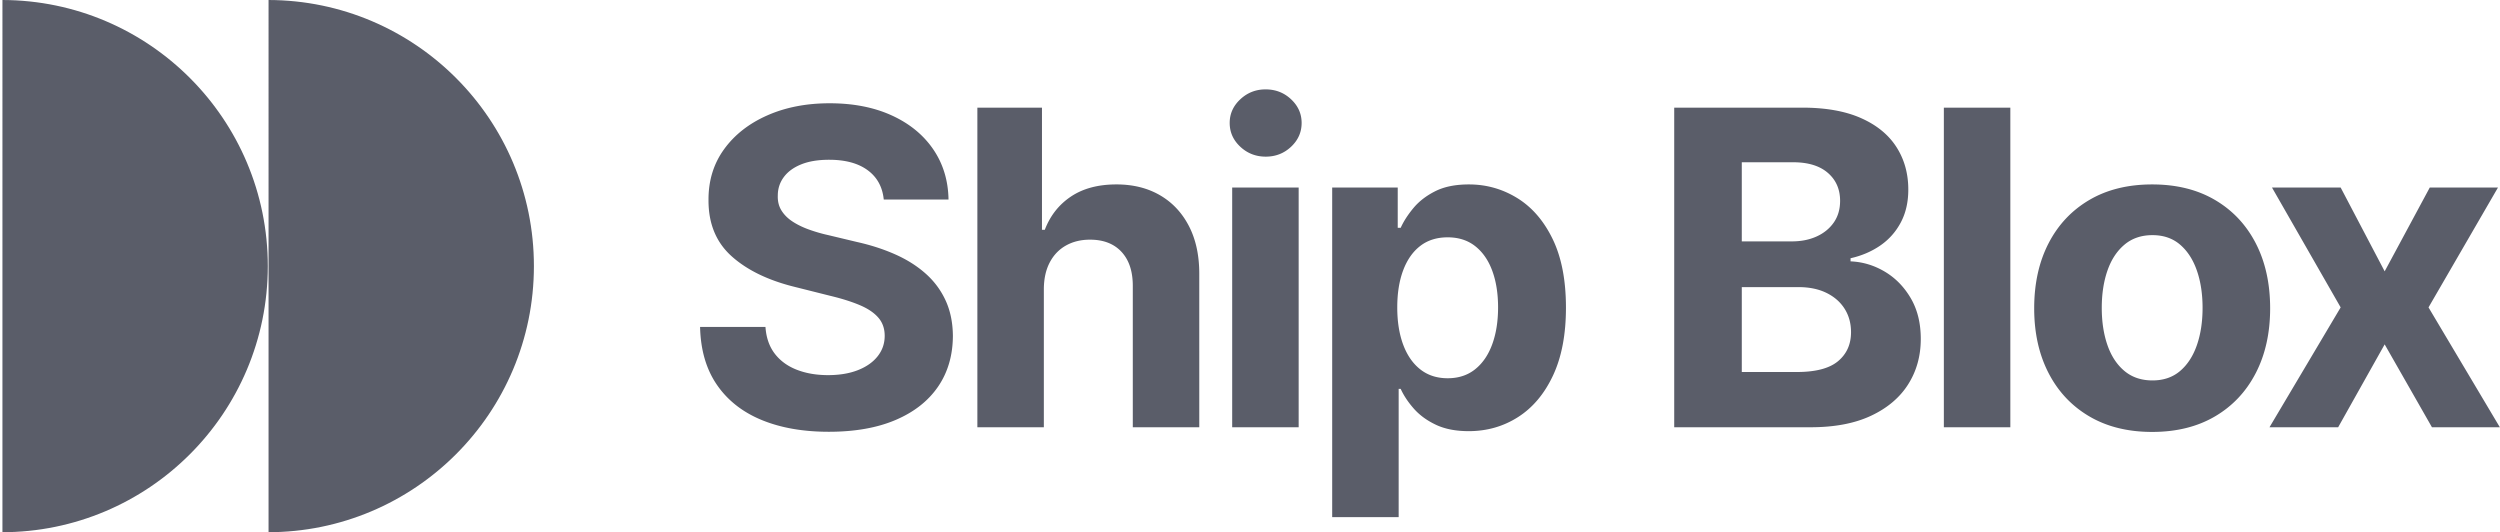
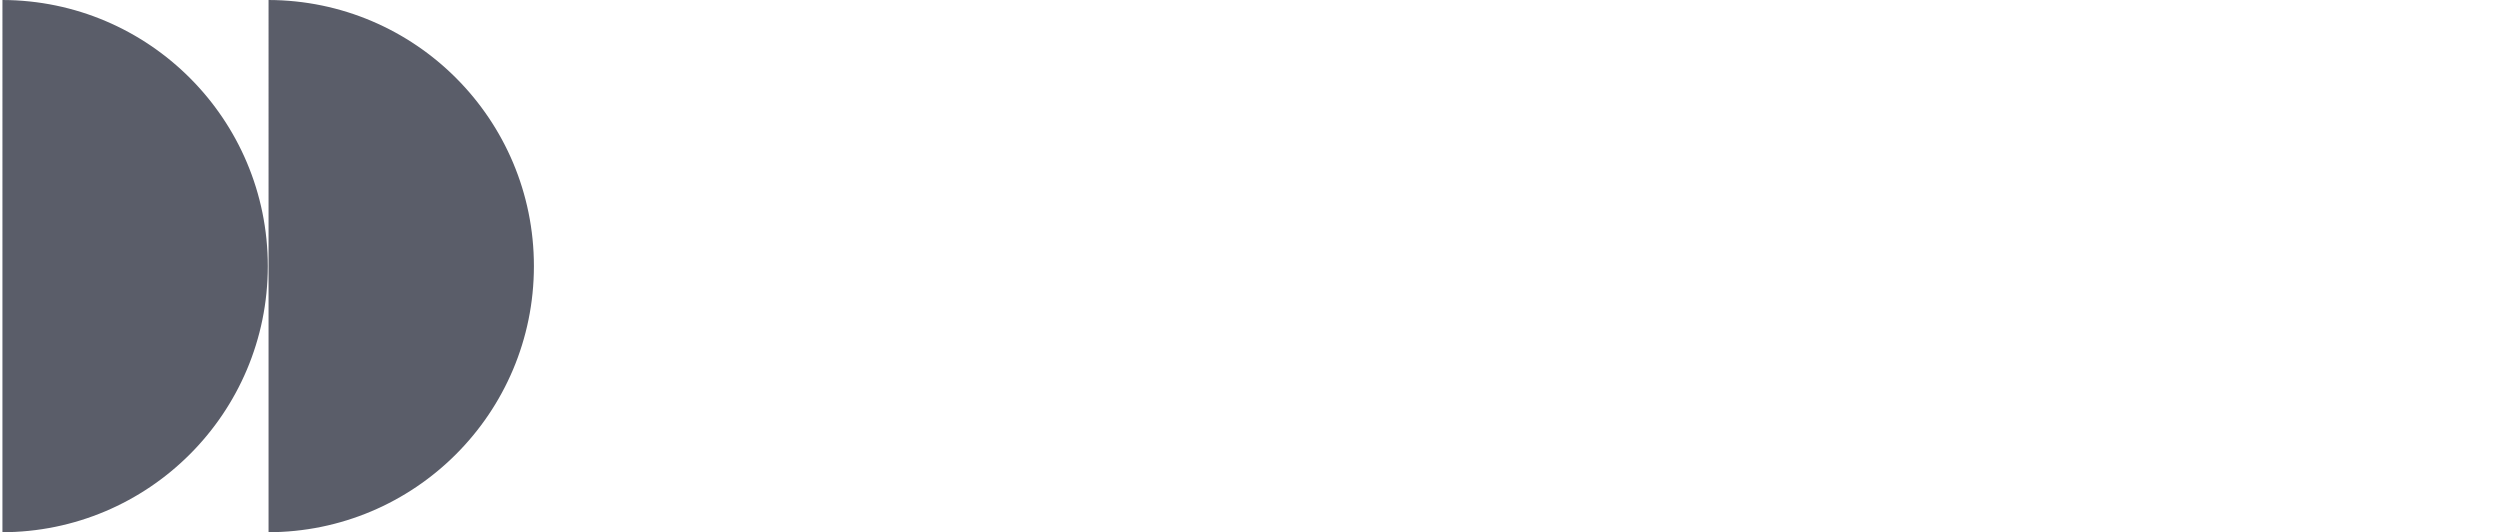
<svg xmlns="http://www.w3.org/2000/svg" width="1024" height="218">
  <g fill="#5A5D69" fill-rule="evenodd">
-     <path fill-rule="nonzero" d="M361.987 81.74c-.511-5.156-2.706-9.162-6.584-12.017-3.877-2.855-9.14-4.283-15.788-4.283-4.517 0-8.331.629-11.442 1.886-3.11 1.257-5.486 2.994-7.127 5.21-1.64 2.215-2.46 4.73-2.46 7.542-.086 2.344.415 4.39 1.501 6.136 1.087 1.748 2.59 3.25 4.507 4.507 1.917 1.257 4.133 2.344 6.647 3.26a64.973 64.973 0 0 0 8.054 2.333l11.762 2.812c5.71 1.279 10.951 2.983 15.724 5.114 4.773 2.13 8.906 4.751 12.4 7.862 3.495 3.111 6.212 6.776 8.15 10.995 1.94 4.218 2.93 9.055 2.973 14.51-.043 8.01-2.077 14.946-6.104 20.806-4.027 5.859-9.823 10.397-17.387 13.615-7.564 3.217-16.672 4.826-27.326 4.826-10.568 0-19.762-1.62-27.582-4.858-7.82-3.239-13.913-8.044-18.28-14.414-4.369-6.371-6.66-14.265-6.872-23.683h26.782c.299 4.39 1.567 8.043 3.804 10.962 2.237 2.92 5.241 5.114 9.013 6.584 3.77 1.47 8.043 2.206 12.816 2.206 4.687 0 8.767-.682 12.24-2.046 3.473-1.364 6.169-3.26 8.086-5.689 1.918-2.429 2.877-5.22 2.877-8.373 0-2.94-.863-5.412-2.59-7.415-1.725-2.003-4.24-3.708-7.542-5.114-3.302-1.406-7.34-2.684-12.113-3.835l-14.254-3.58c-11.037-2.684-19.751-6.882-26.143-12.592-6.392-5.71-9.567-13.402-9.524-23.075-.043-7.926 2.077-14.851 6.36-20.774 4.282-5.924 10.174-10.547 17.674-13.871S330.26 42.3 339.807 42.3c9.716 0 18.206 1.662 25.472 4.986 7.266 3.324 12.923 7.947 16.971 13.87 4.048 5.924 6.136 12.785 6.264 20.583h-26.527Zm65.573 36.499V175h-27.23V44.09h26.463v50.05h1.15c2.216-5.795 5.796-10.344 10.739-13.646 4.943-3.303 11.143-4.954 18.6-4.954 6.819 0 12.774 1.48 17.866 4.442 5.093 2.962 9.056 7.202 11.89 12.72 2.833 5.519 4.229 12.113 4.186 19.784V175h-27.23v-57.656c.043-6.051-1.48-10.76-4.57-14.127-3.09-3.366-7.404-5.05-12.944-5.05-3.707 0-6.978.789-9.812 2.366-2.834 1.576-5.05 3.867-6.647 6.871-1.598 3.004-2.419 6.616-2.461 10.835ZM504.702 175V76.818h27.23V175h-27.23Zm13.743-110.838c-4.049 0-7.522-1.353-10.42-4.059-2.897-2.706-4.346-5.955-4.346-9.748 0-3.75 1.449-6.978 4.347-9.684 2.897-2.706 6.349-4.059 10.355-4.059 4.09 0 7.574 1.353 10.45 4.06 2.877 2.705 4.315 5.933 4.315 9.683 0 3.793-1.438 7.042-4.314 9.748-2.877 2.706-6.34 4.059-10.387 4.059Zm27.22 147.656v-135h26.846V93.31h1.215c1.193-2.642 2.93-5.338 5.21-8.086 2.28-2.749 5.262-5.05 8.948-6.904 3.686-1.853 8.278-2.78 13.775-2.78 7.16 0 13.764 1.864 19.815 5.593 6.052 3.728 10.888 9.332 14.51 16.81 3.622 7.48 5.434 16.844 5.434 28.094 0 10.952-1.758 20.188-5.274 27.71-3.515 7.52-8.288 13.21-14.318 17.066-6.03 3.857-12.773 5.785-20.23 5.785-5.285 0-9.77-.874-13.456-2.62-3.686-1.748-6.701-3.953-9.045-6.617-2.344-2.663-4.133-5.358-5.37-8.085h-.83v52.542h-27.23Zm26.655-85.909c0 5.838.81 10.93 2.429 15.277 1.619 4.347 3.963 7.724 7.03 10.131 3.069 2.408 6.798 3.612 11.187 3.612 4.432 0 8.182-1.225 11.25-3.675 3.068-2.45 5.401-5.86 7-10.228 1.597-4.368 2.396-9.407 2.396-15.117 0-5.668-.788-10.653-2.365-14.957-1.577-4.304-3.899-7.67-6.967-10.1-3.068-2.429-6.84-3.643-11.314-3.643-4.432 0-8.171 1.172-11.218 3.515-3.047 2.344-5.38 5.668-7 9.972-1.619 4.304-2.428 9.375-2.428 15.213ZM685.758 175V44.09h52.415c9.63 0 17.664 1.428 24.098 4.284 6.435 2.855 11.272 6.807 14.51 11.857 3.239 5.05 4.858 10.856 4.858 17.418 0 5.114-1.023 9.599-3.068 13.455-2.045 3.857-4.847 7.01-8.406 9.46-3.558 2.45-7.617 4.187-12.176 5.21v1.279c4.985.213 9.662 1.619 14.03 4.218 4.368 2.6 7.916 6.233 10.643 10.899 2.727 4.666 4.09 10.216 4.09 16.651 0 6.946-1.714 13.136-5.145 18.569-3.43 5.433-8.49 9.726-15.18 12.88-6.691 3.153-14.937 4.73-24.738 4.73h-55.93Zm27.678-22.628H736c7.713 0 13.338-1.48 16.875-4.442 3.537-2.962 5.305-6.914 5.305-11.858 0-3.622-.873-6.818-2.62-9.588-1.748-2.77-4.23-4.943-7.447-6.52-3.217-1.576-7.042-2.365-11.474-2.365h-23.203v34.773Zm0-53.501h20.519c3.792 0 7.17-.671 10.13-2.014 2.963-1.342 5.306-3.25 7.032-5.72 1.726-2.472 2.589-5.434 2.589-8.886 0-4.73-1.673-8.544-5.018-11.441-3.345-2.898-8.086-4.347-14.222-4.347h-21.03v32.408ZM823.433 44.09V175h-27.23V44.09zm58.094 132.828c-9.929 0-18.505-2.12-25.728-6.36-7.223-4.24-12.795-10.164-16.715-17.77-3.92-7.607-5.88-16.439-5.88-26.495 0-10.142 1.96-19.017 5.88-26.623 3.92-7.607 9.492-13.53 16.715-17.77 7.223-4.24 15.799-6.36 25.728-6.36 9.929 0 18.505 2.12 25.728 6.36 7.223 4.24 12.795 10.163 16.715 17.77 3.92 7.606 5.88 16.48 5.88 26.623 0 10.056-1.96 18.888-5.88 26.495-3.92 7.606-9.492 13.53-16.715 17.77-7.223 4.24-15.8 6.36-25.728 6.36Zm.128-21.094c4.517 0 8.288-1.29 11.314-3.867 3.025-2.578 5.316-6.105 6.871-10.58 1.556-4.474 2.333-9.566 2.333-15.276 0-5.71-.777-10.803-2.333-15.277-1.555-4.475-3.846-8.012-6.871-10.61-3.026-2.6-6.797-3.9-11.314-3.9-4.56 0-8.384 1.3-11.474 3.9-3.09 2.598-5.412 6.135-6.967 10.61-1.556 4.474-2.333 9.567-2.333 15.277 0 5.71.777 10.802 2.333 15.277 1.555 4.474 3.878 8 6.967 10.579 3.09 2.578 6.914 3.867 11.474 3.867Zm77.078-79.006 18.025 34.325 18.473-34.325h27.934L994.72 125.91l29.212 49.09h-27.806l-19.368-33.942L957.71 175h-28.125l29.148-49.09-28.125-49.092z" />
    <path d="M110 0c60.056.167 108.69 48.904 108.69 109 0 60.199-48.801 109-109 109l.309-.004ZM1 0c60.056.167 108.69 48.904 108.69 109 0 60.199-48.801 109-109 109l.309-.004Z" />
  </g>
</svg>